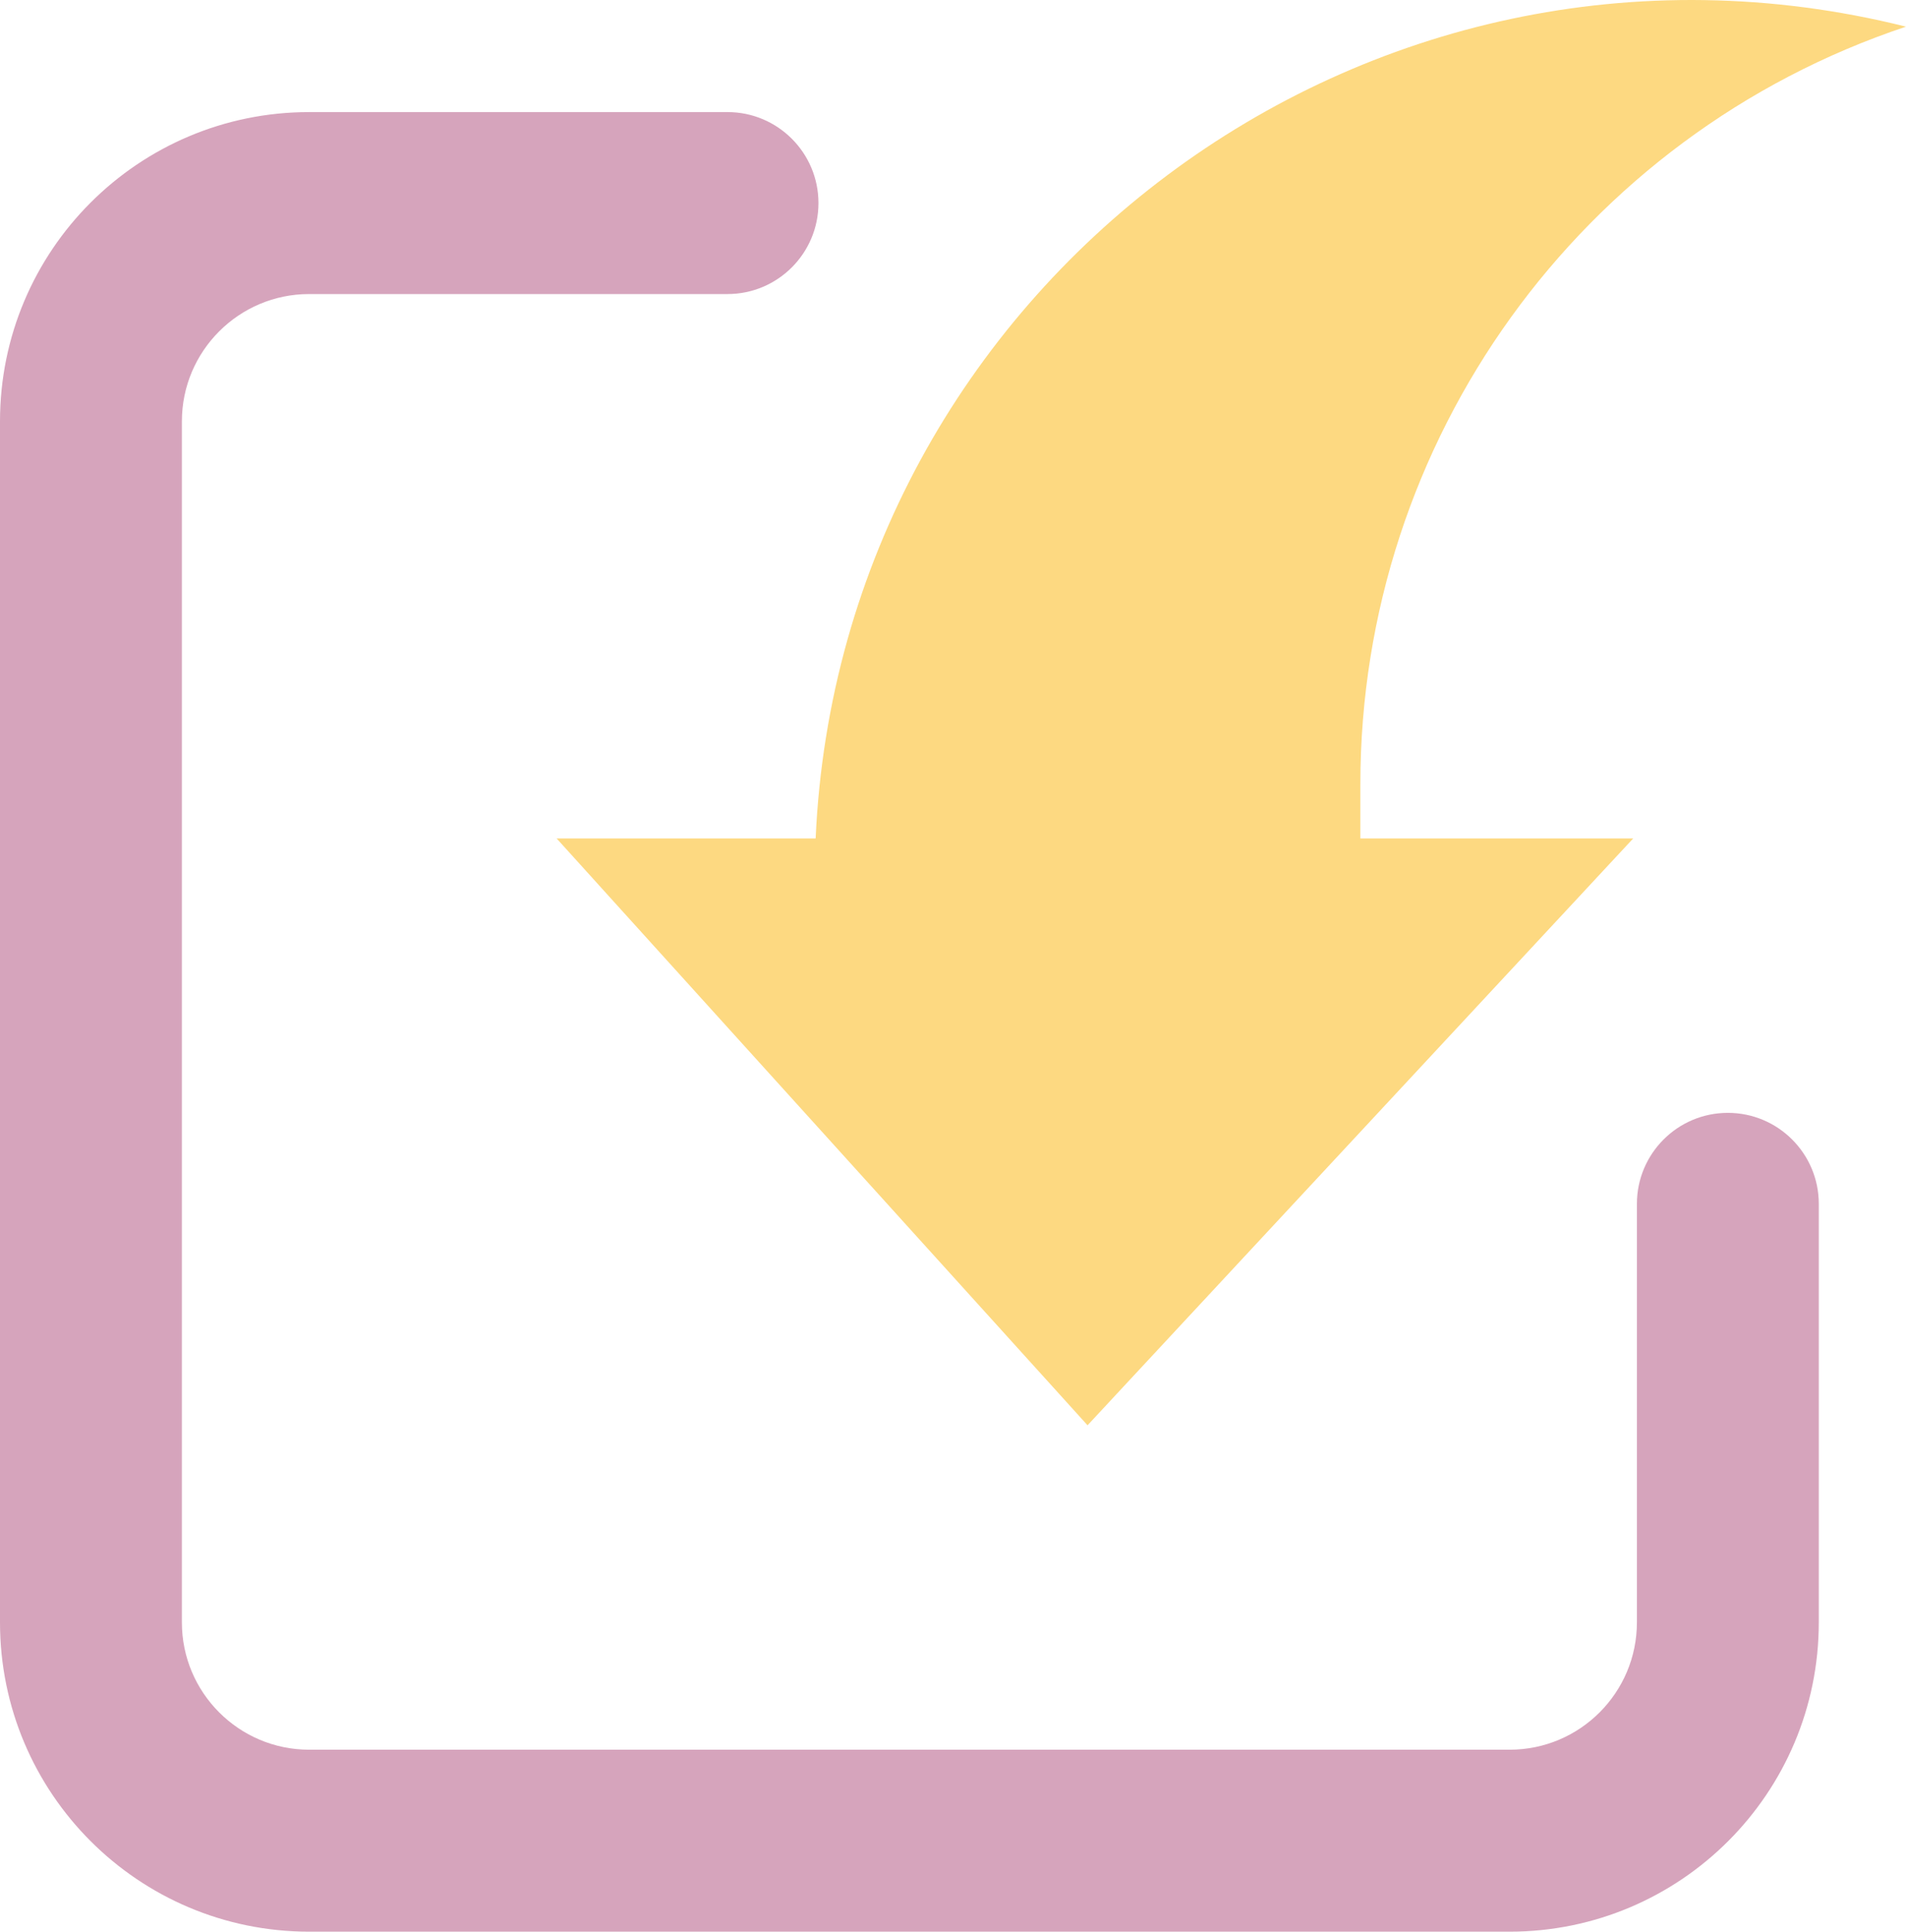
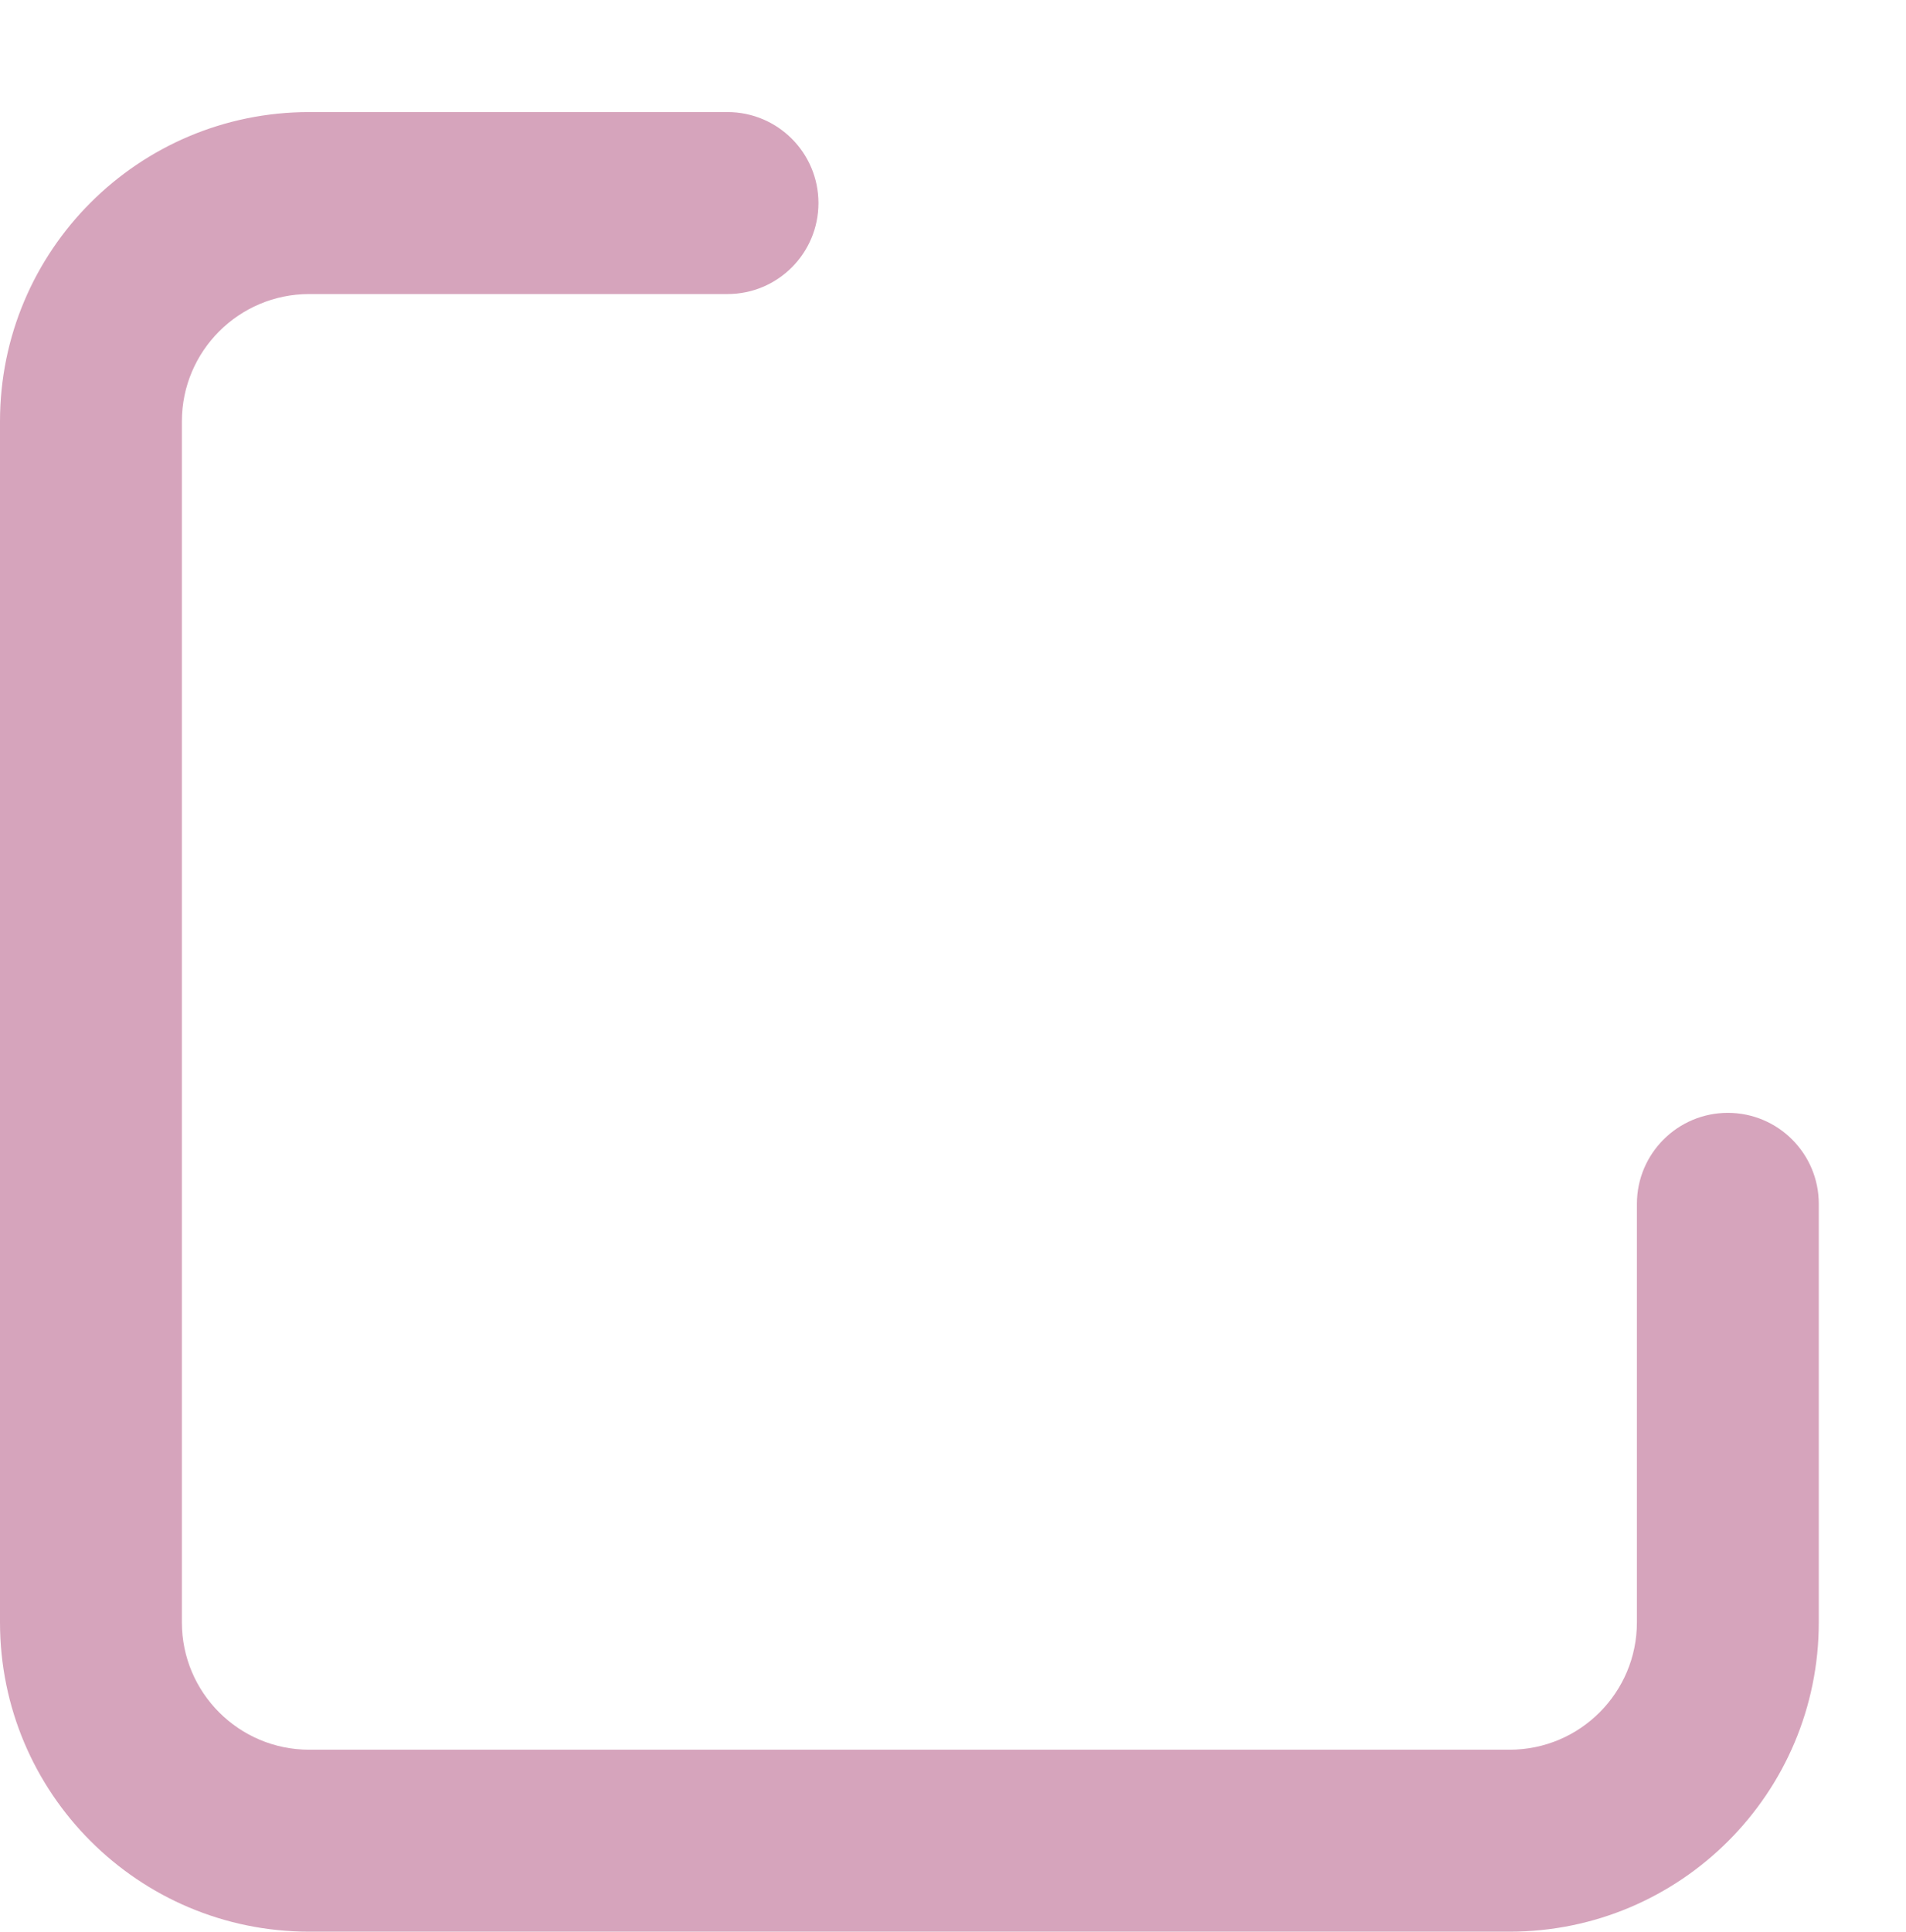
<svg xmlns="http://www.w3.org/2000/svg" viewBox="2 0.768 20.959 21.232" width="27.945px" height="28.309px" preserveAspectRatio="none">
  <g id="object-2">
-     <path d="M 23.373 10.182 L 16.923 16.02 L 16.923 13.172 C 10.87 12.9 6.513 7.132 8 1.182 C 9.195 4.765 12.548 7.182 16.325 7.182 L 16.923 7.182 L 16.923 4.182 L 23.373 10.182 Z" fill="#FDD981" style="transform-origin: 15.54px 8.601px;" id="object-1" transform="matrix(0, 1, -1, 0, 0, 0)" />
    <path d="M4 5.4C4 4.627 4.627 4 5.4 4H10C10.552 4 11 3.552 11 3C11 2.448 10.552 2 10 2H5.4C3.522 2 2 3.522 2 5.4V18.6C2 20.478 3.522 22 5.4 22H18.6C20.478 22 22 20.478 22 18.6V14C22 13.448 21.552 13 21 13C20.448 13 20 13.448 20 14V18.6C20 19.373 19.373 20 18.6 20H5.4C4.627 20 4 19.373 4 18.6V5.4Z" fill="#d6a4bc" id="object-0" />
  </g>
</svg>